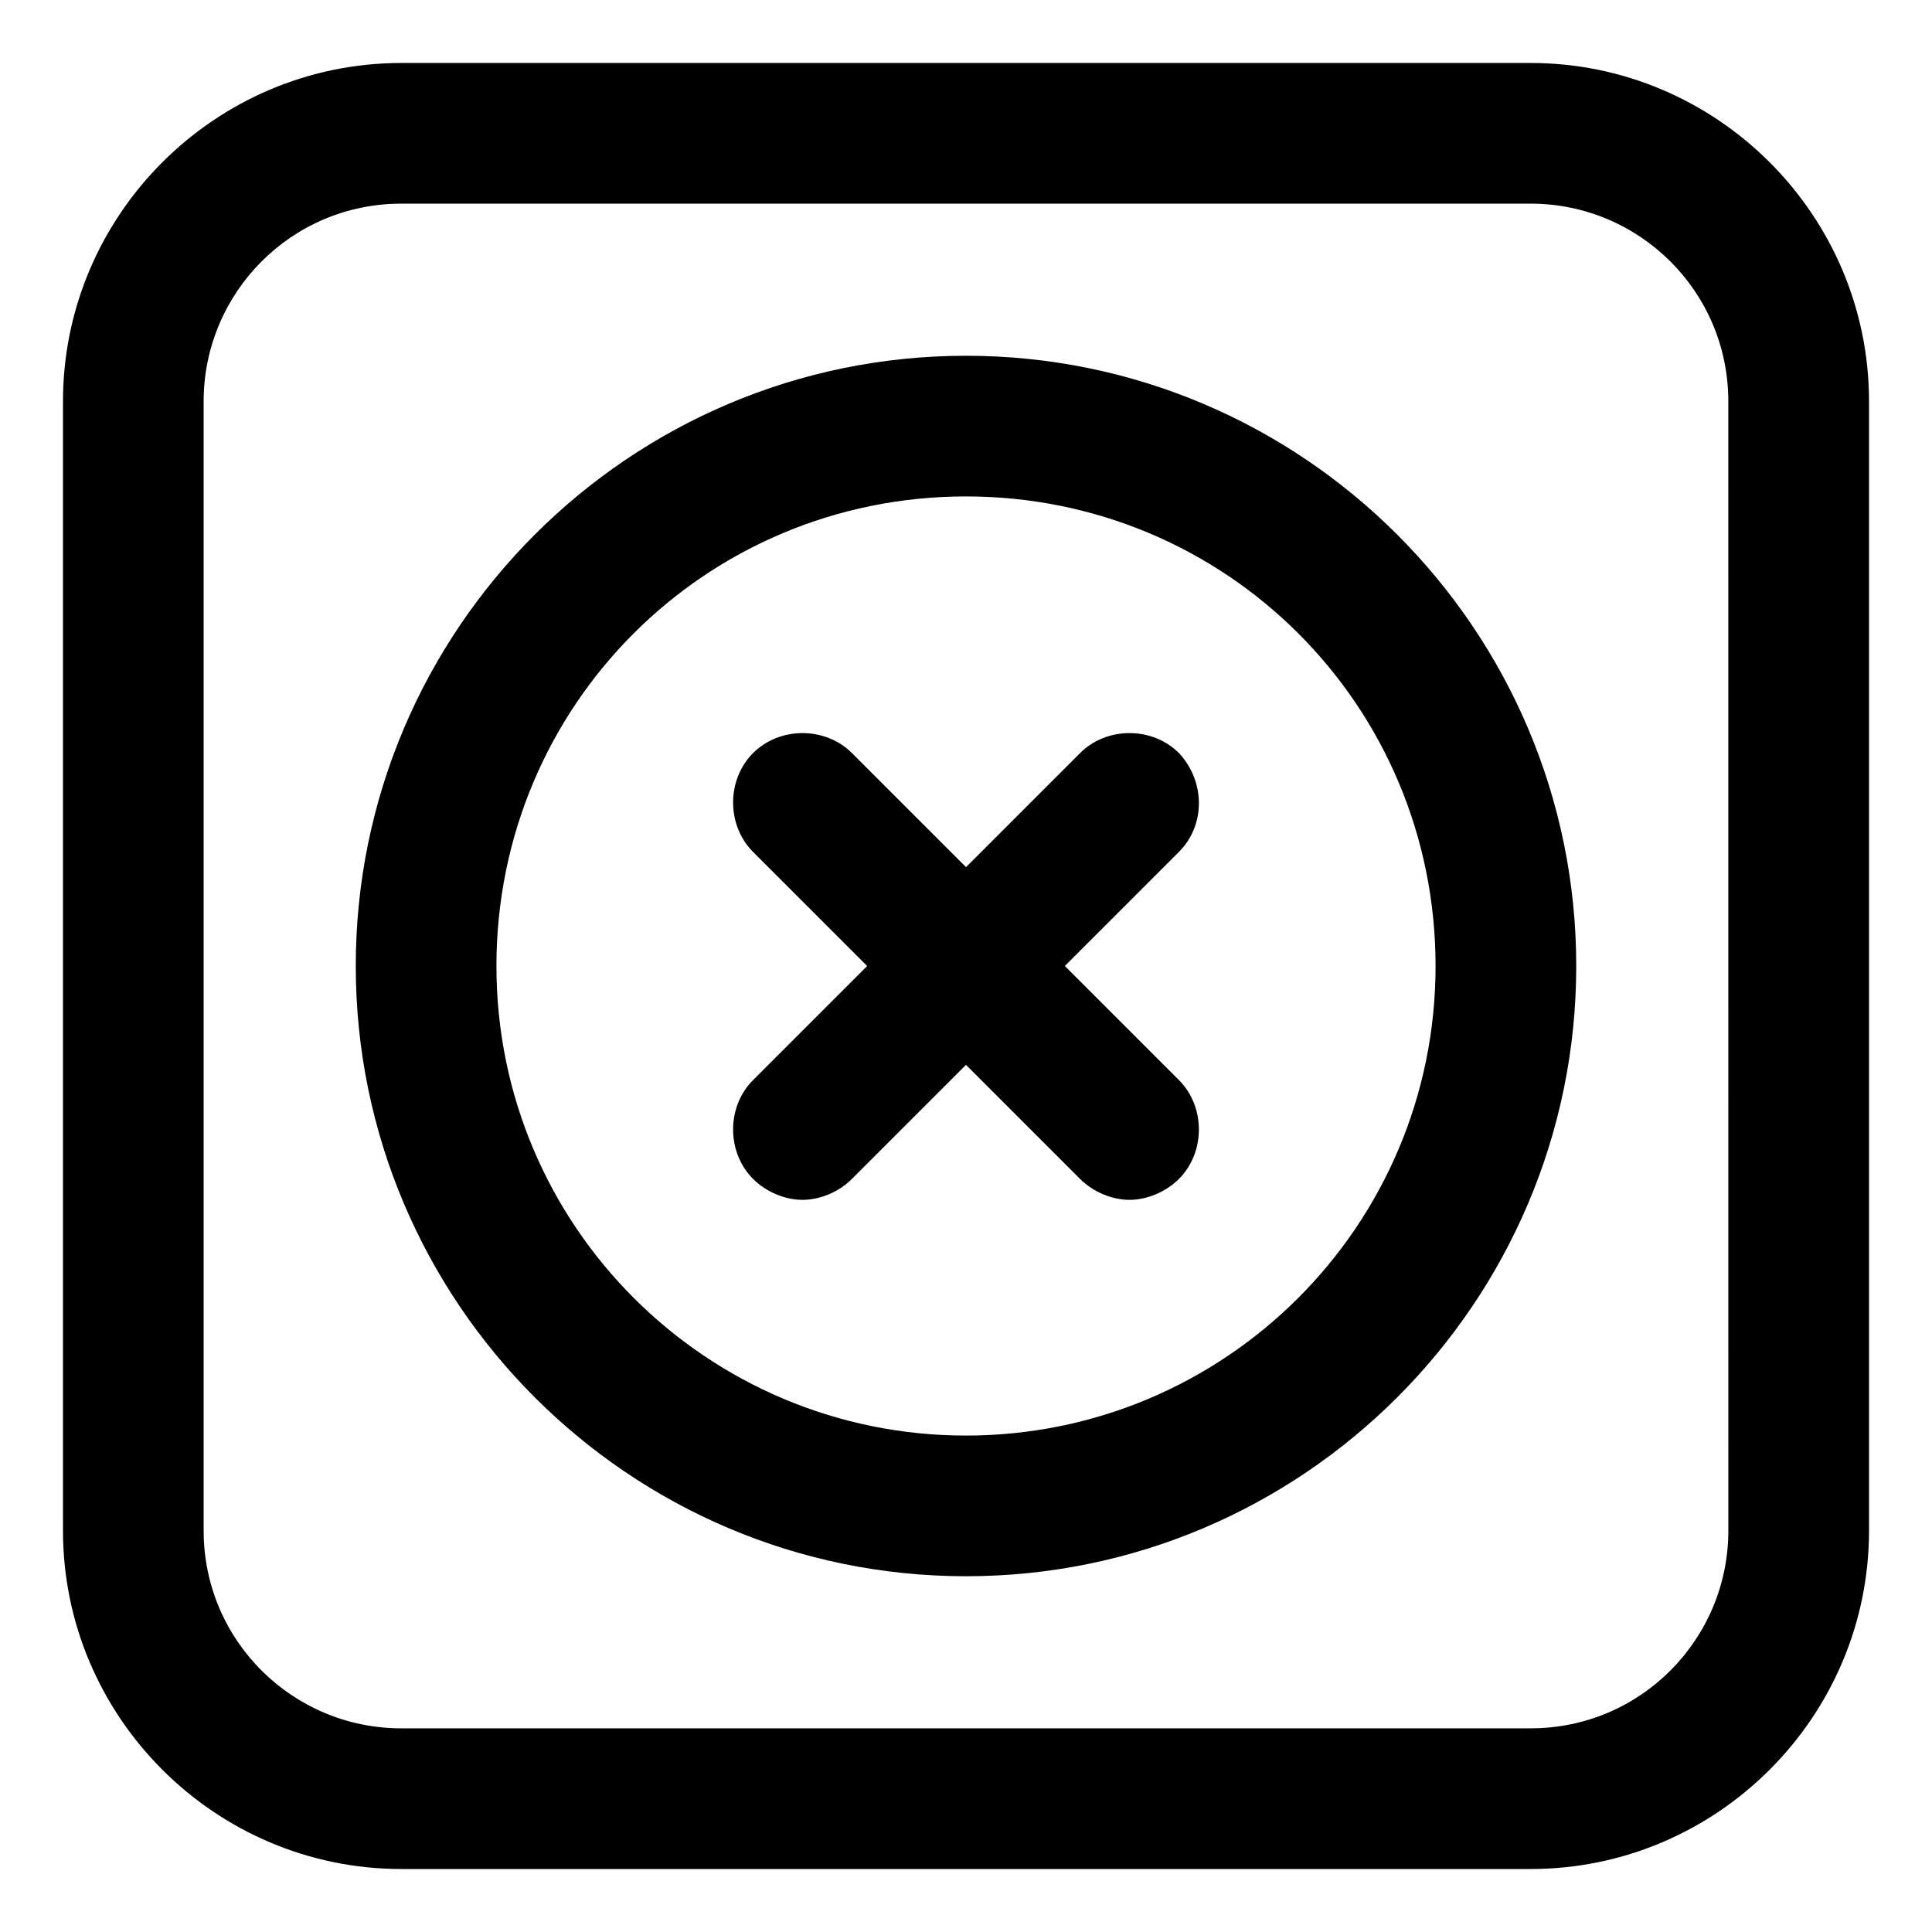
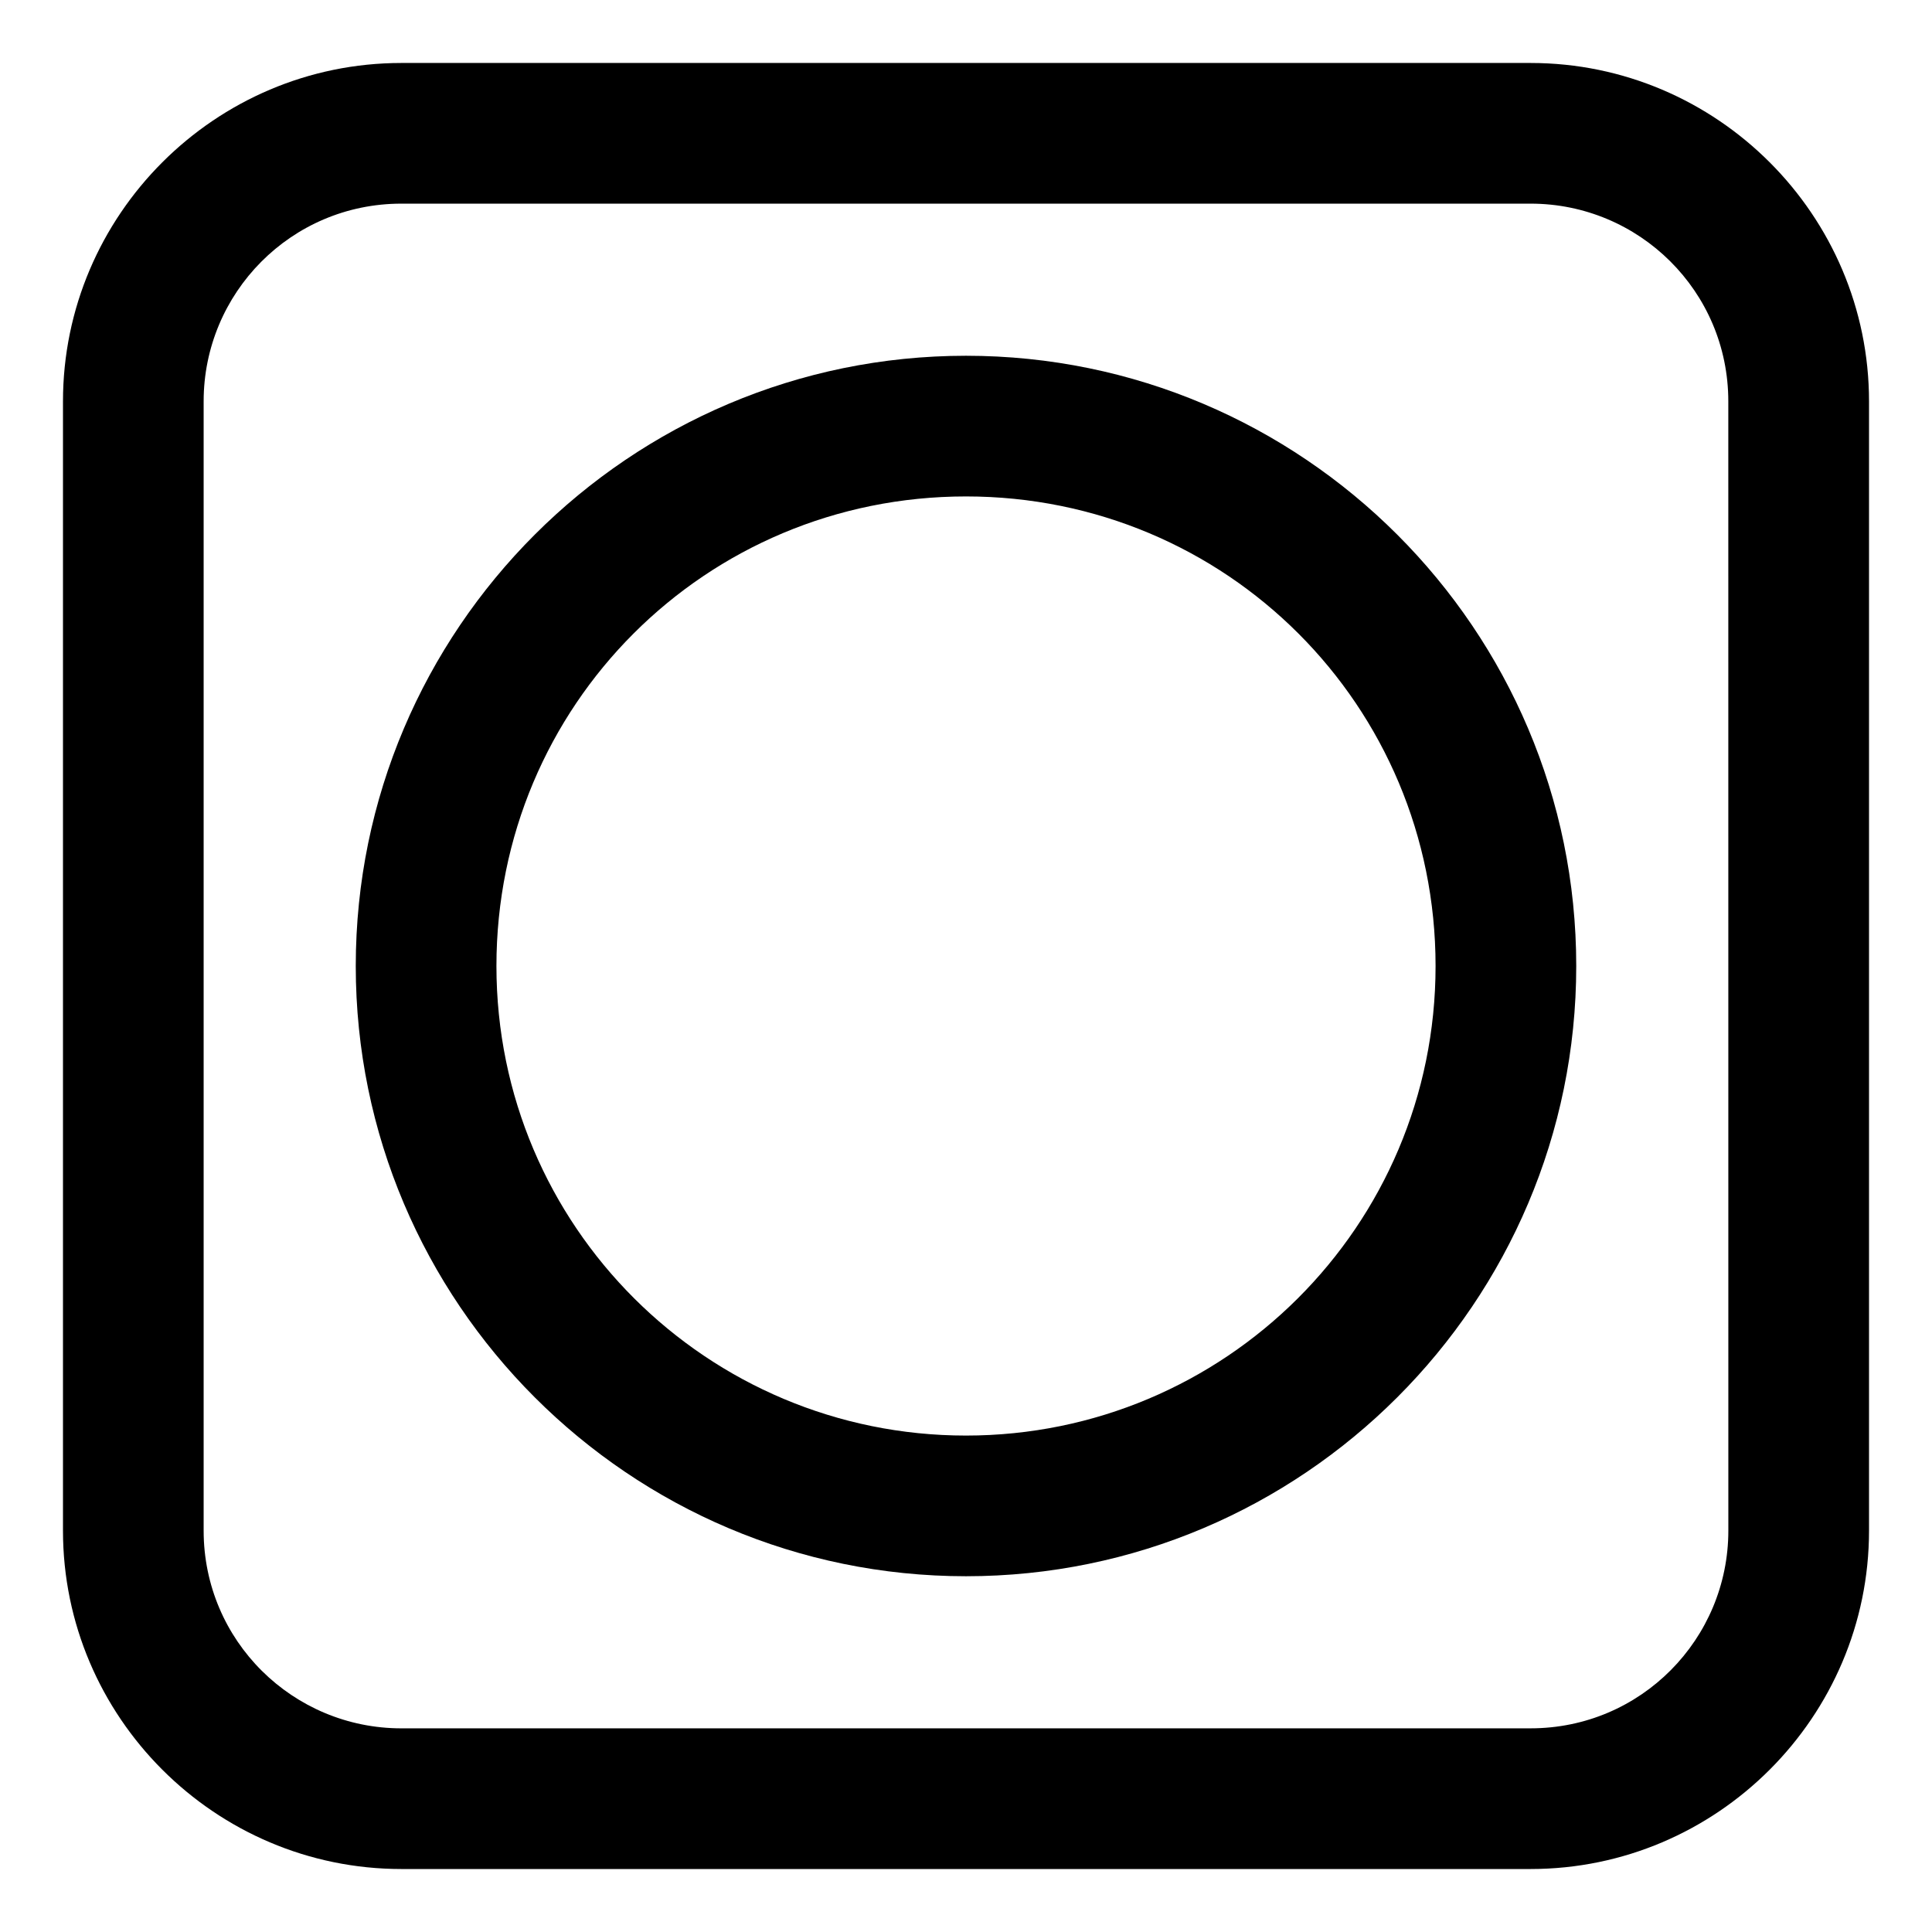
<svg xmlns="http://www.w3.org/2000/svg" fill="#000000" width="800px" height="800px" version="1.1" viewBox="144 144 512 512">
  <g>
    <path d="m549.63 160.69h-299.26c-49.375 0-89.68 40.305-89.68 89.68v299.26c0 49.375 40.305 89.68 89.68 89.68h299.26c49.375 0 89.68-40.305 89.68-89.68v-299.26c0-49.375-40.305-89.68-89.68-89.68zm52.398 388.94c0 28.719-23.176 52.395-52.395 52.395l-299.27 0.004c-28.719 0-52.395-23.176-52.395-52.395v-299.27c0-28.719 23.176-52.395 52.395-52.395h299.26c28.719 0 52.395 23.176 52.395 52.395z" />
-     <path d="m456.43 343.57c-7.055-7.055-19.145-7.055-26.199 0l-30.23 30.23-30.23-30.23c-7.055-7.055-19.145-7.055-26.199 0-7.055 7.055-7.055 19.145 0 26.199l30.23 30.23-30.23 30.23c-7.055 7.055-7.055 19.145 0 26.199 3.527 3.527 8.566 5.543 13.098 5.543 4.535 0 9.574-2.016 13.098-5.543l30.23-30.23 30.23 30.23c3.527 3.527 8.566 5.543 13.098 5.543 4.535 0 9.574-2.016 13.098-5.543 7.055-7.055 7.055-19.145 0-26.199l-30.23-30.23 30.23-30.23c7.059-7.055 7.059-18.641 0.008-26.199z" />
    <path d="m400 238.28c-89.176 0-161.72 72.547-161.72 161.72 0 89.172 72.547 161.72 161.72 161.72 89.172 0 161.72-72.551 161.72-161.72 0-89.176-72.551-161.72-161.72-161.72zm0 286.16c-68.52 0-124.44-55.418-124.44-124.44s55.418-124.44 124.44-124.44 124.44 55.418 124.44 124.44c0 69.02-55.926 124.44-124.44 124.44z" />
  </g>
</svg>